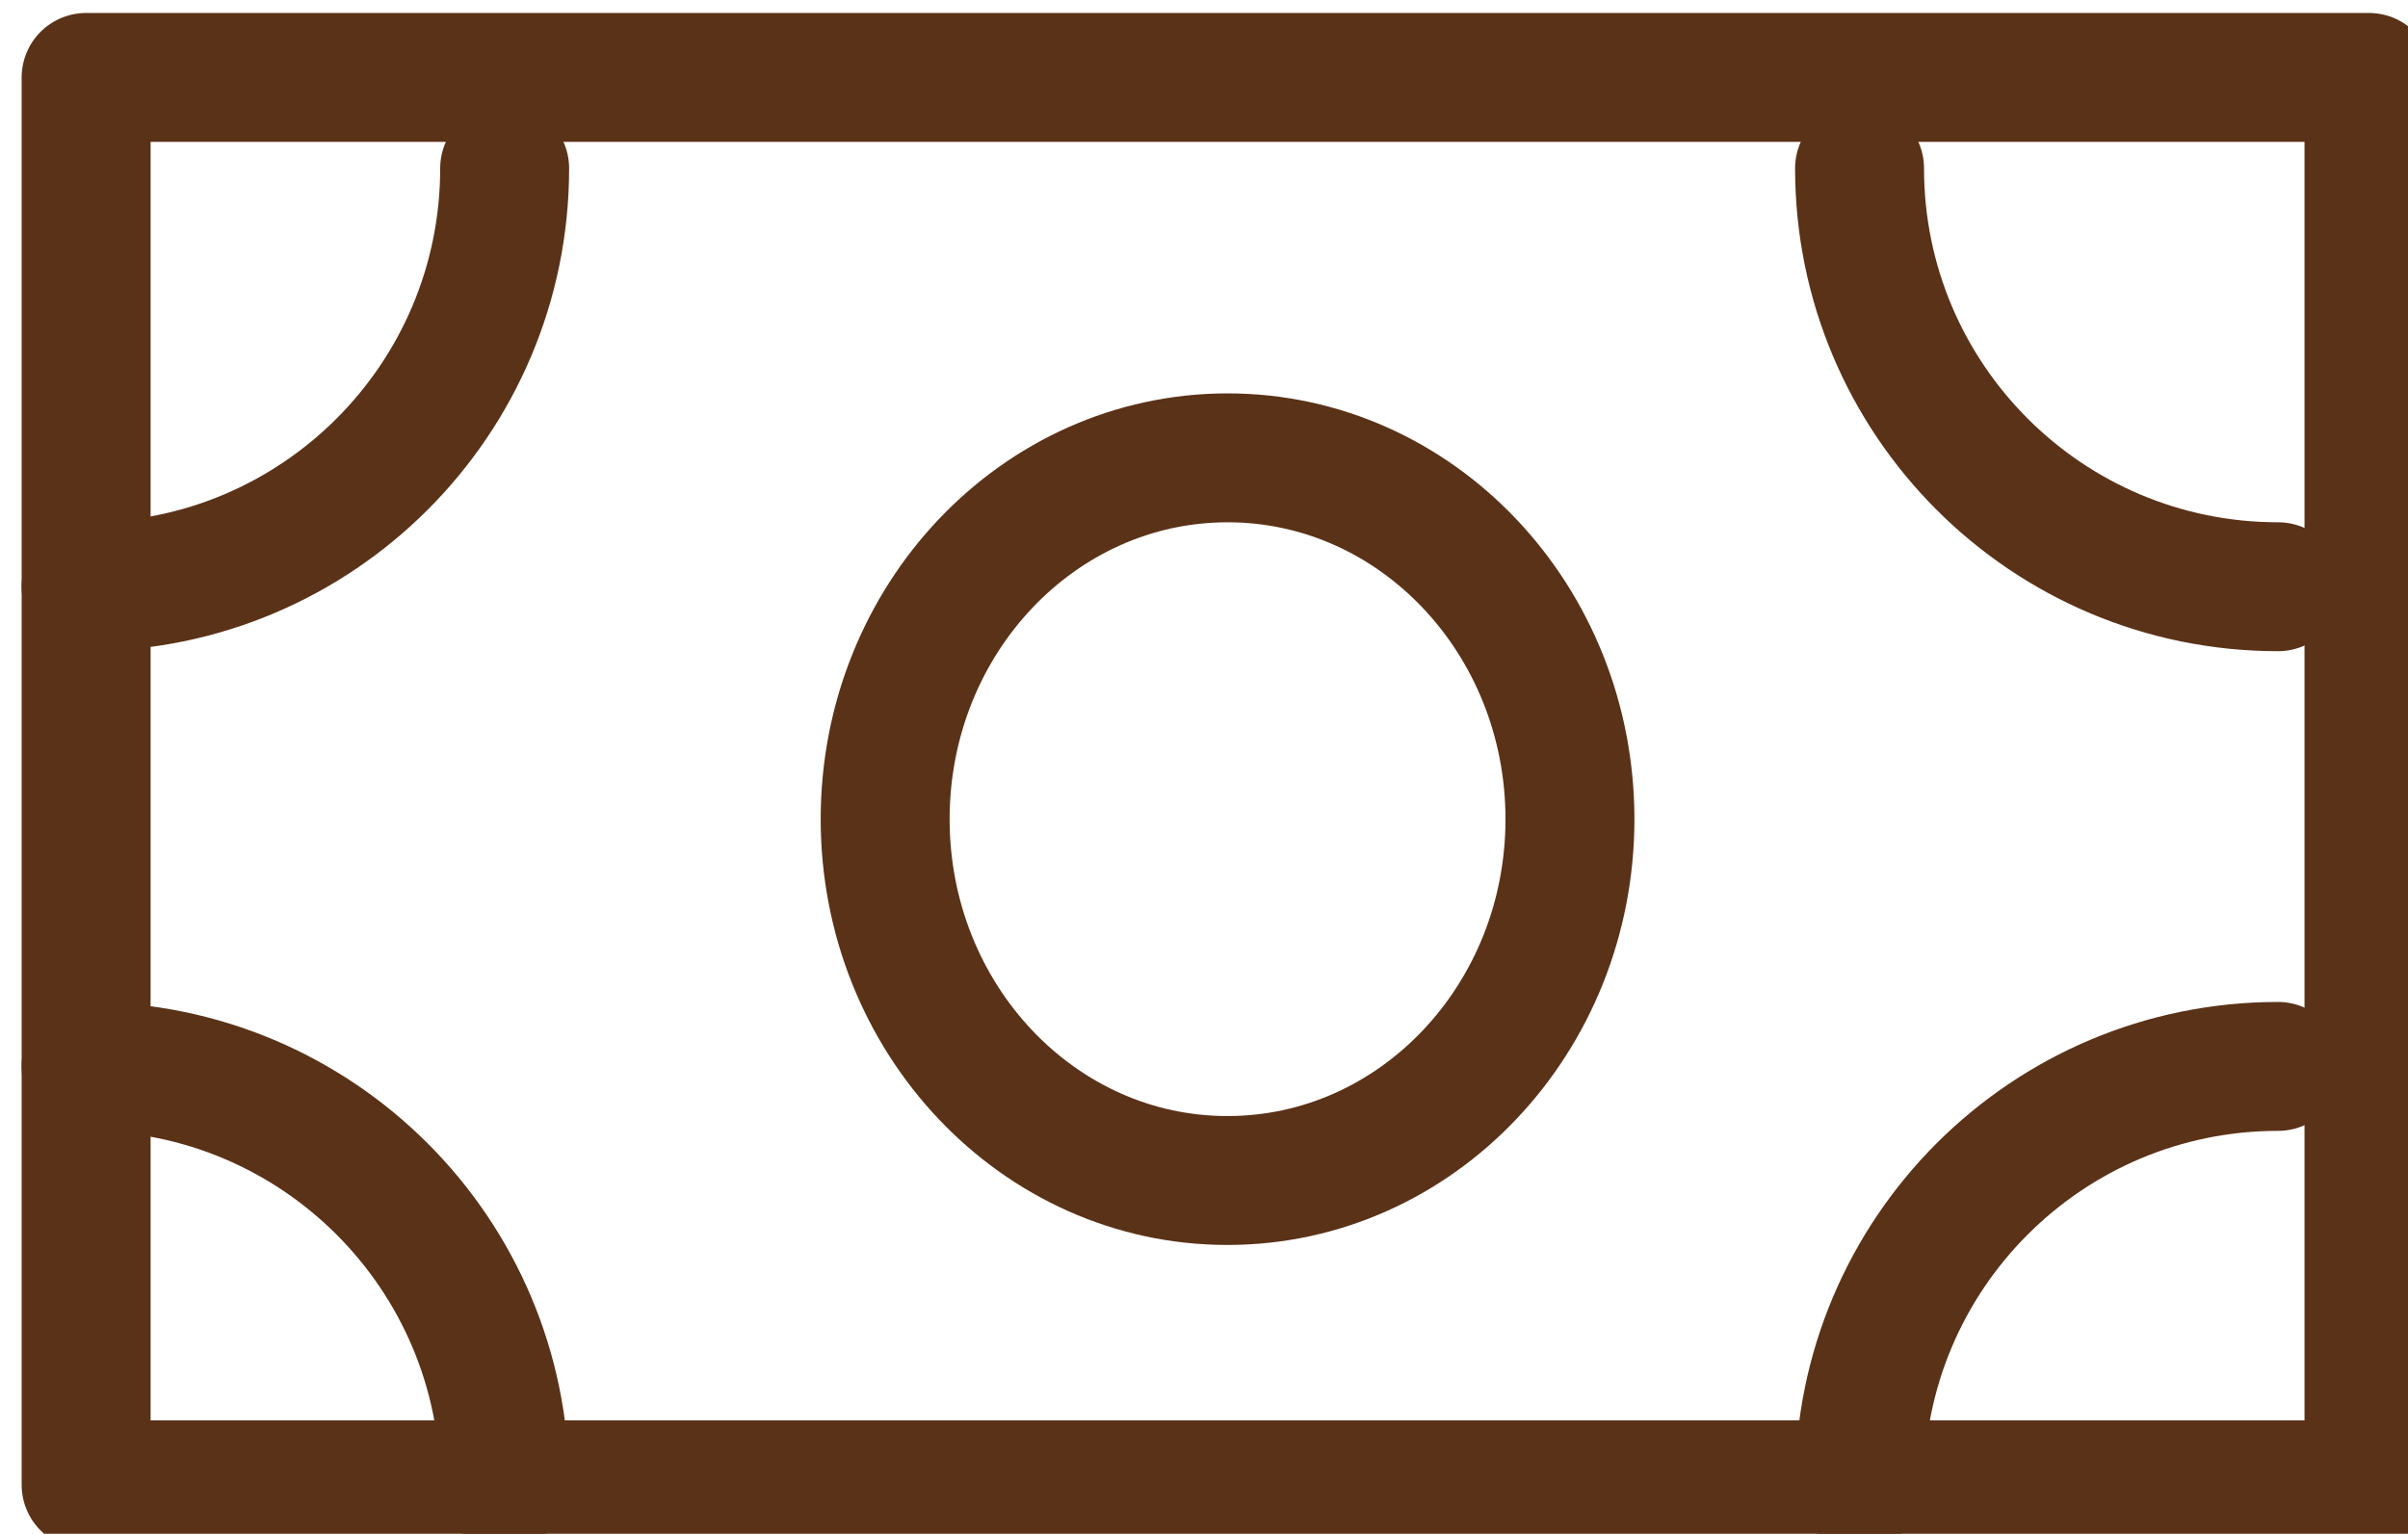
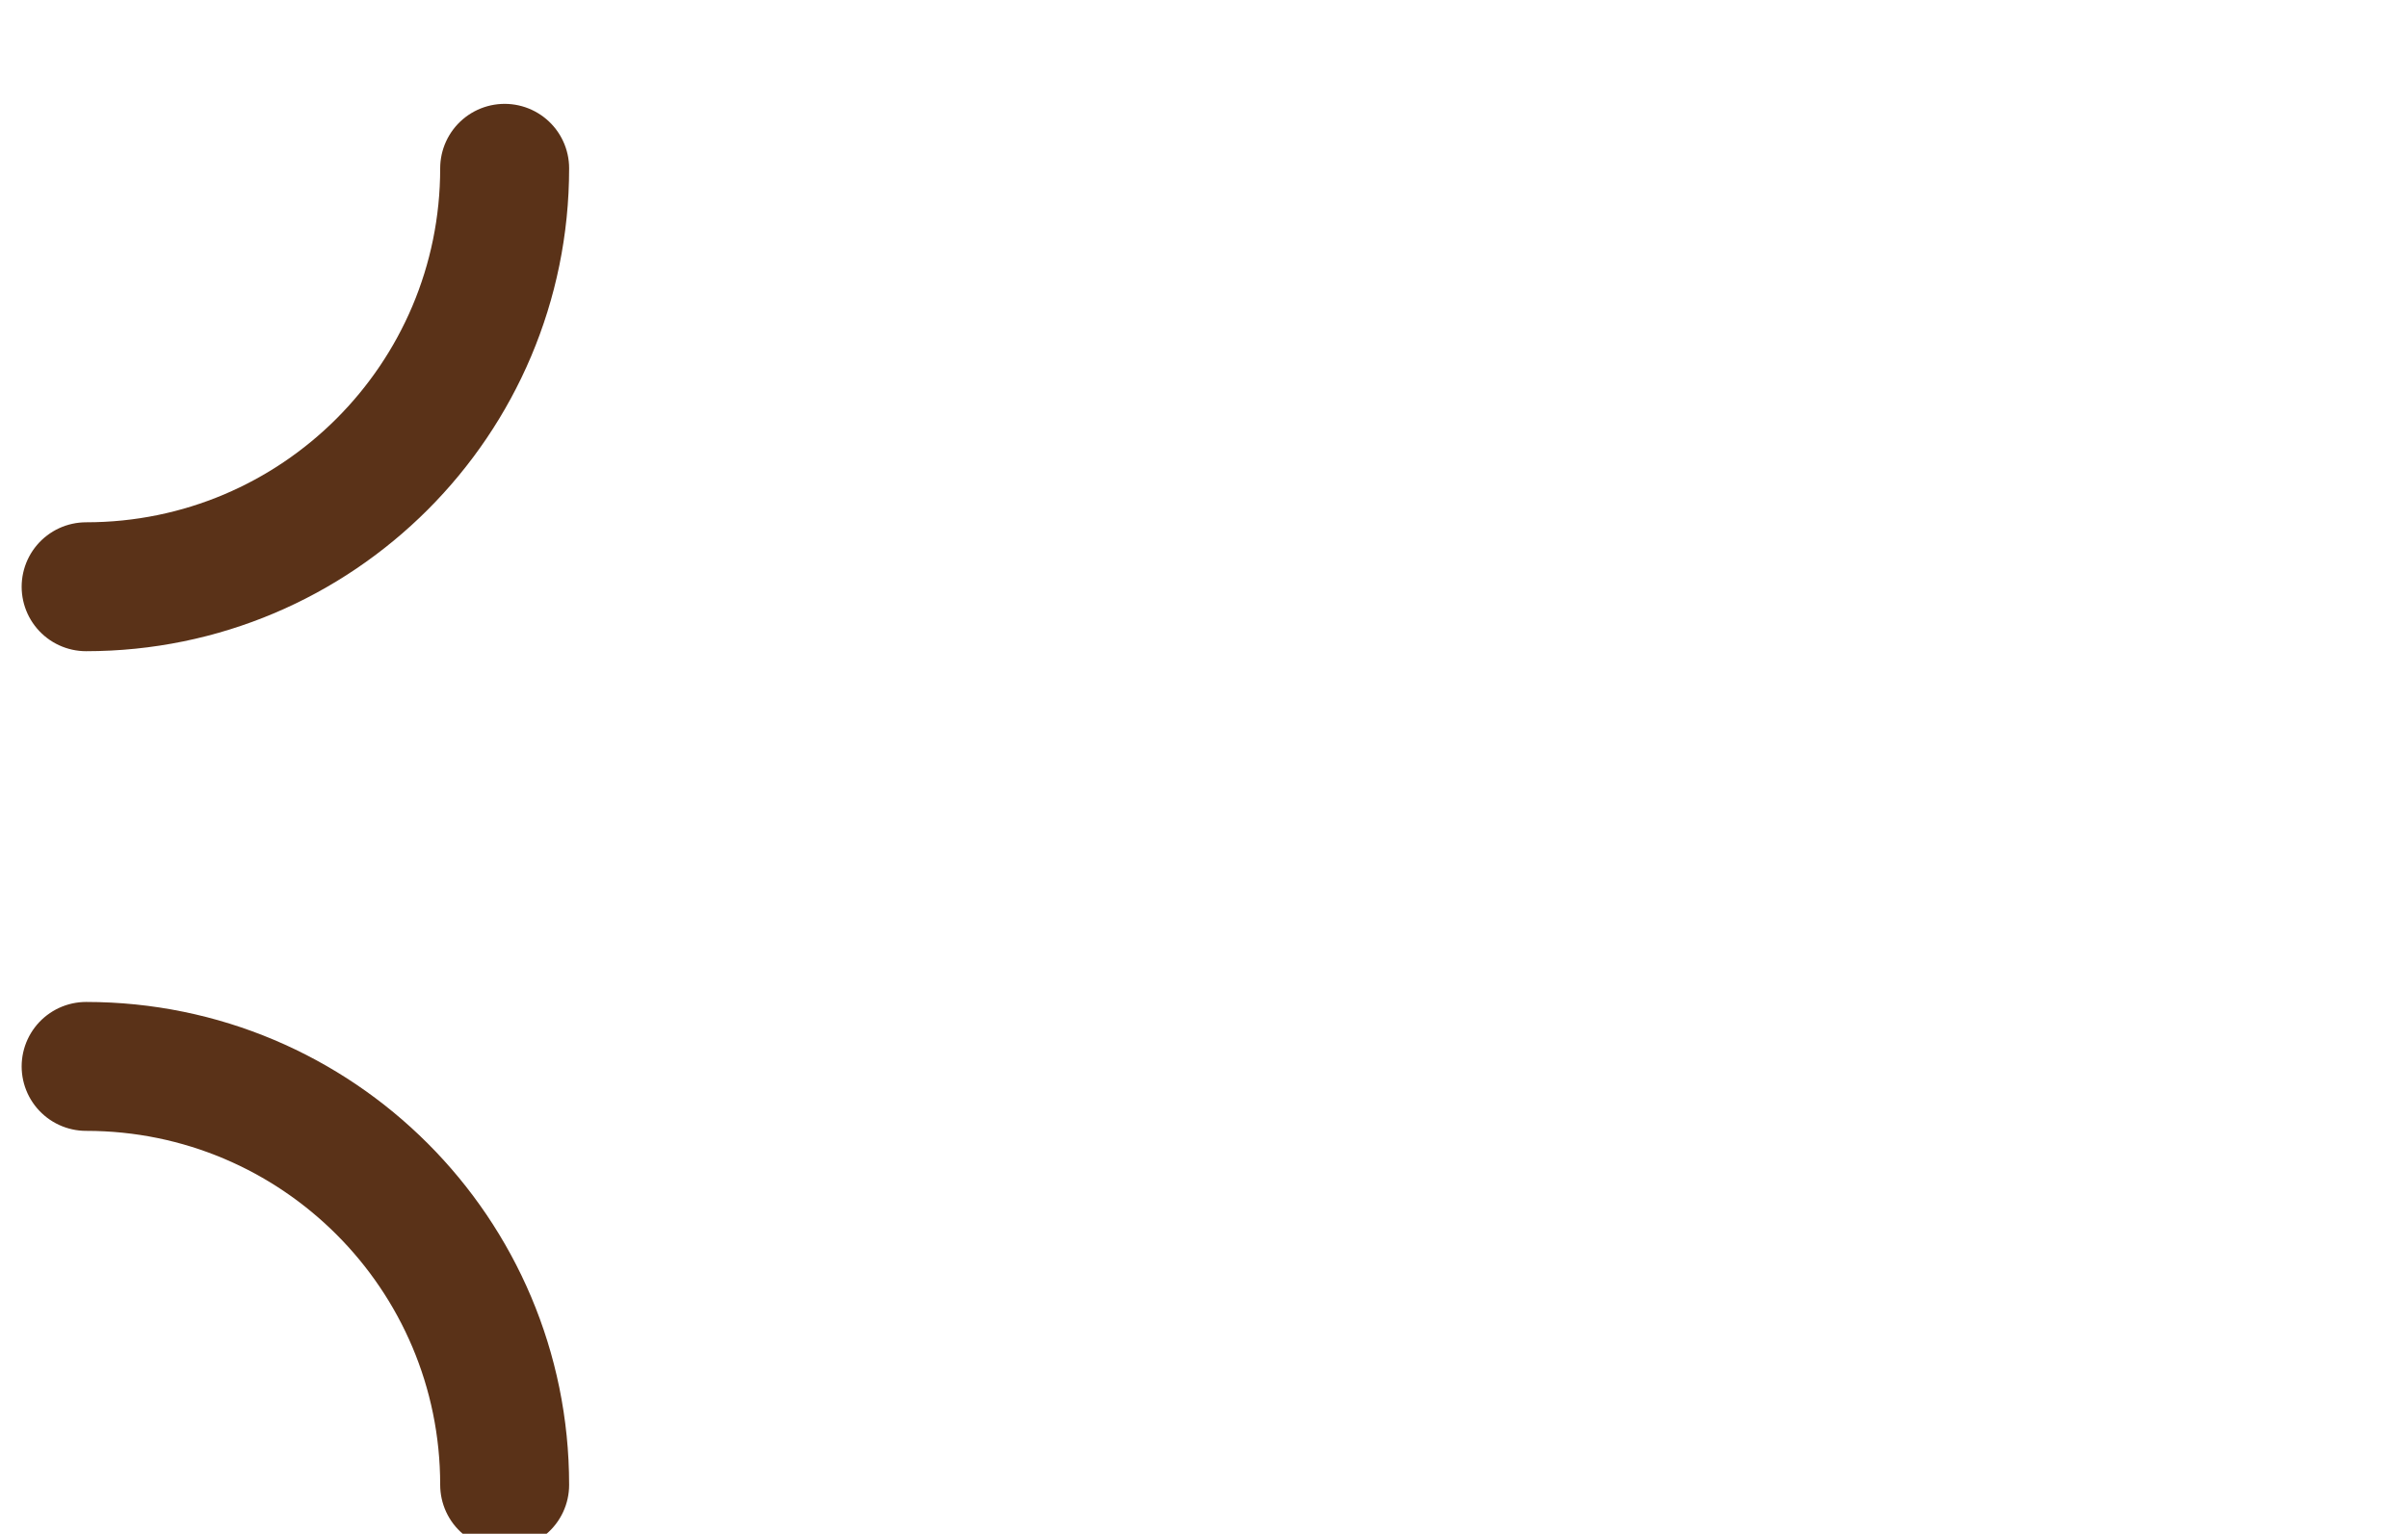
<svg xmlns="http://www.w3.org/2000/svg" xmlns:ns1="http://www.inkscape.org/namespaces/inkscape" xmlns:ns2="http://sodipodi.sourceforge.net/DTD/sodipodi-0.dtd" width="4.949mm" height="3.153mm" viewBox="0 0 4.949 3.153" version="1.1" id="svg492" ns1:version="1.2.2 (b0a8486541, 2022-12-01)" ns2:docname="career-avatar.svg">
  <ns2:namedview id="namedview494" pagecolor="#ffffff" bordercolor="#666666" borderopacity="1.0" ns1:showpageshadow="2" ns1:pageopacity="0.0" ns1:pagecheckerboard="0" ns1:deskcolor="#d1d1d1" ns1:document-units="mm" showgrid="false" ns1:zoom="2.1017972" ns1:cx="9.2777744" ns1:cy="5.9472913" ns1:window-width="1920" ns1:window-height="1011" ns1:window-x="0" ns1:window-y="0" ns1:window-maximized="1" ns1:current-layer="layer1" />
  <defs id="defs489" />
  <g ns1:label="Vrstva 1" ns1:groupmode="layer" id="layer1" transform="translate(-143.315,-172.724)">
    <g id="g658" transform="matrix(0.265,0,0,0.265,114.607,155.58)">
-       <path fill="none" stroke="#5a3218" stroke-width="1" stroke-linecap="round" stroke-linejoin="round" transform="translate(115.197,68.246)" d="m 5.311,2.803 c 0,1.548 -1.189,2.803 -2.656,2.803 C 1.189,5.607 0,4.351 0,2.803 0,1.255 1.189,0 2.656,0 4.122,0 5.311,1.255 5.311,2.803 Z" fill-rule="evenodd" id="path28" />
-       <path fill="none" stroke="#5a3218" stroke-width="1" stroke-linecap="round" stroke-linejoin="round" transform="translate(109,65.295)" d="M 0,0 H 17.705 V 10.918 H 0 Z" id="path30" />
-       <path fill="none" stroke="#5a3218" stroke-width="1" stroke-linecap="round" stroke-linejoin="round" transform="translate(122.754,66)" d="M 0,0 C 0,1.793 1.453,3.246 3.246,3.246" fill-rule="evenodd" id="path32" />
-       <path fill="none" stroke="#5a3218" stroke-width="1" stroke-linecap="round" stroke-linejoin="round" transform="translate(122.754,72.967)" d="M 0,3.246 C 0,1.453 1.453,0 3.246,0" fill-rule="evenodd" id="path34" />
      <path fill="none" stroke="#5a3218" stroke-width="1" stroke-linecap="round" stroke-linejoin="round" transform="translate(109,66)" d="M 0,3.246 C 1.793,3.246 3.246,1.793 3.246,0" fill-rule="evenodd" id="path36" />
      <path fill="none" stroke="#5a3218" stroke-width="1" stroke-linecap="round" stroke-linejoin="round" transform="translate(109,72.967)" d="M 0,0 C 1.793,0 3.246,1.453 3.246,3.246" fill-rule="evenodd" id="path38" />
    </g>
  </g>
</svg>